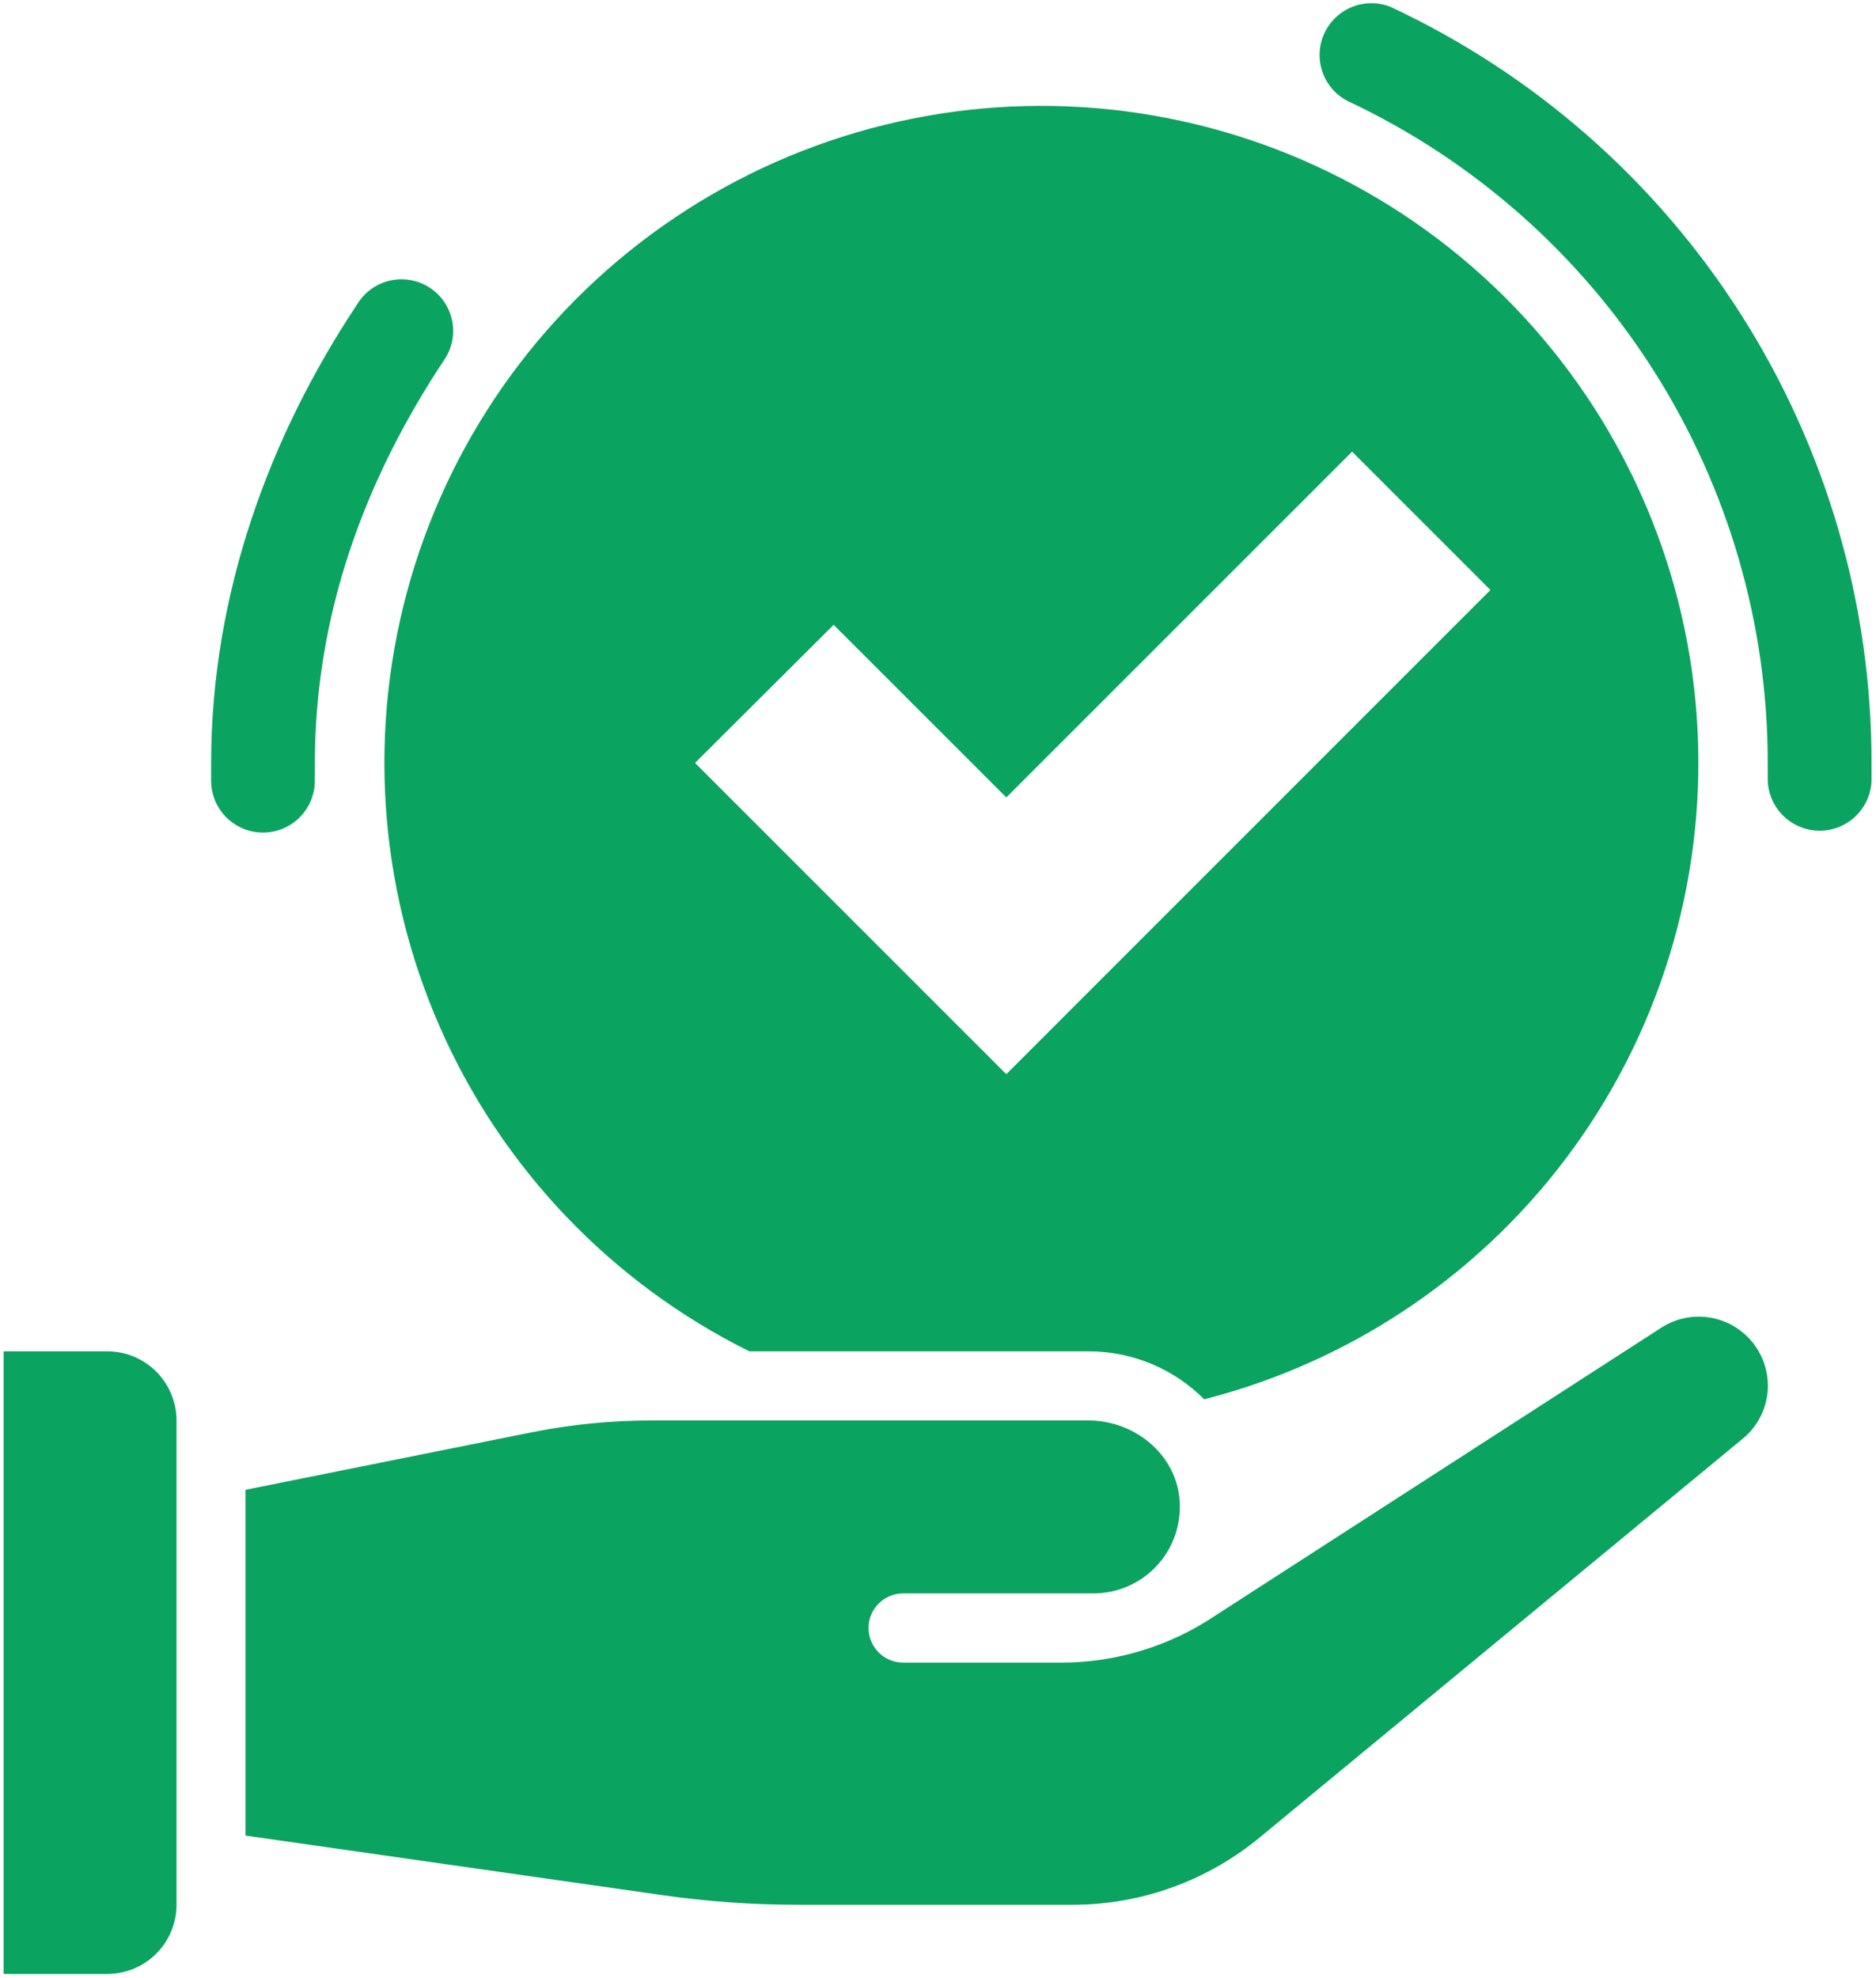
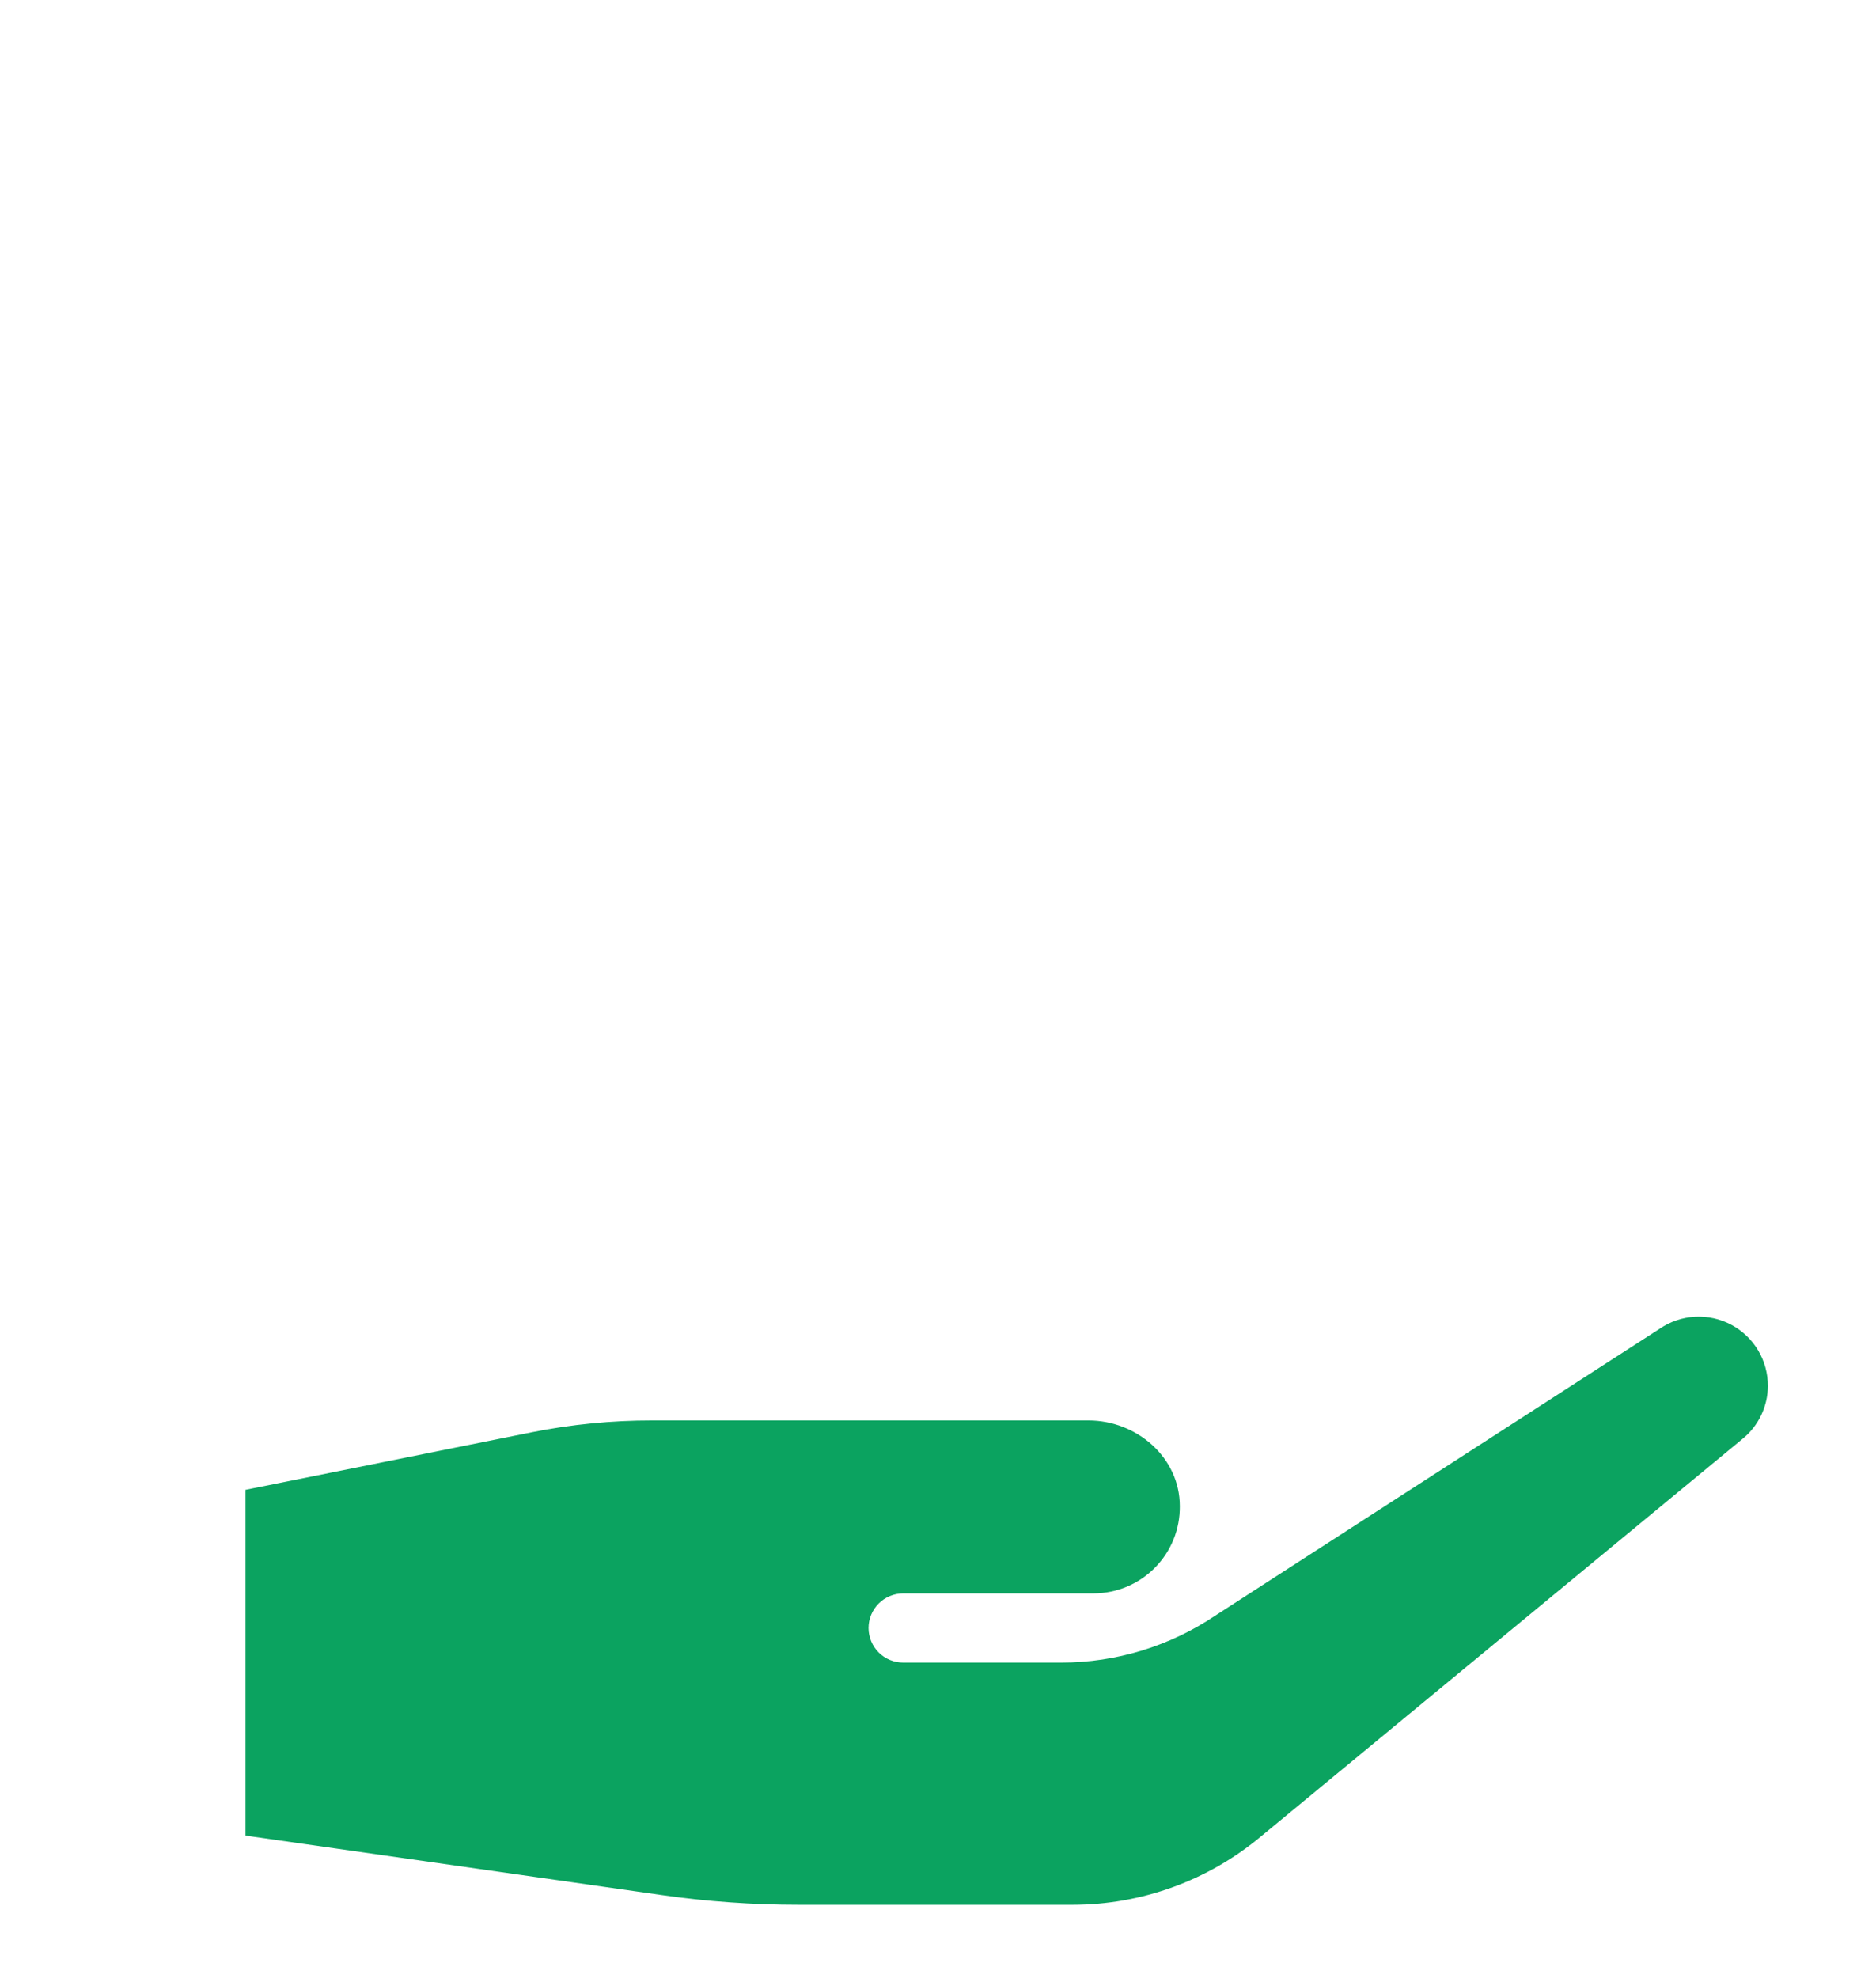
<svg xmlns="http://www.w3.org/2000/svg" width="92" height="97" viewBox="0 0 92 97" fill="none">
  <path d="M31.986 69.662H53.378C55.735 69.662 57.859 71.465 57.859 73.868C57.864 74.425 57.76 74.979 57.551 75.496C57.342 76.013 57.033 76.484 56.641 76.881C56.25 77.278 55.784 77.594 55.27 77.811C54.756 78.028 54.204 78.14 53.647 78.143H44.291C43.841 78.143 43.409 78.322 43.091 78.64C42.773 78.958 42.594 79.39 42.594 79.84C42.594 80.29 42.773 80.722 43.091 81.04C43.409 81.358 43.841 81.537 44.291 81.537H52.052C54.733 81.536 57.353 80.737 59.58 79.244L81.406 65.154C81.917 64.808 82.513 64.608 83.129 64.575C83.745 64.543 84.359 64.679 84.903 64.969C85.448 65.26 85.903 65.693 86.219 66.223C86.535 66.753 86.701 67.359 86.698 67.976C86.695 68.47 86.583 68.957 86.37 69.403C86.157 69.849 85.849 70.242 85.467 70.555L61.845 90.056C59.252 92.226 55.979 93.415 52.599 93.415H39.165C36.914 93.416 34.666 93.255 32.438 92.935L12.04 90.021V73.063L26.081 70.241C28.025 69.854 30.003 69.66 31.986 69.662V69.662Z" fill="#0BA360" />
-   <path d="M0.176 66.272H5.263C6.163 66.272 7.027 66.63 7.663 67.266C8.299 67.903 8.657 68.766 8.657 69.666V93.411C8.657 94.311 8.299 95.175 7.663 95.811C7.027 96.448 6.163 96.805 5.263 96.805H0.176V66.276V66.272Z" fill="#0BA360" />
-   <path d="M21.847 17.554C22.093 17.159 22.223 16.703 22.224 16.238C22.226 15.682 22.044 15.141 21.708 14.698C21.371 14.255 20.899 13.936 20.363 13.788C19.827 13.64 19.257 13.672 18.741 13.88C18.225 14.087 17.792 14.458 17.508 14.936C13.222 21.382 10.354 29.118 10.354 37.44V38.287C10.354 38.961 10.621 39.608 11.098 40.085C11.575 40.562 12.222 40.83 12.897 40.83C13.572 40.83 14.219 40.562 14.696 40.085C15.173 39.608 15.441 38.961 15.441 38.287V37.44C15.441 30.215 17.825 23.586 21.847 17.554Z" fill="#0BA360" />
-   <path d="M68.195 0.338C67.59 0.097 66.915 0.097 66.311 0.339C65.706 0.581 65.217 1.046 64.945 1.638C64.674 2.23 64.64 2.904 64.851 3.52C65.061 4.136 65.501 4.648 66.078 4.949C72.246 7.847 77.46 12.442 81.11 18.197C84.761 23.951 86.697 30.626 86.691 37.44V38.287C86.716 38.945 86.994 39.569 87.469 40.026C87.944 40.483 88.577 40.739 89.236 40.739C89.895 40.739 90.529 40.483 91.003 40.026C91.478 39.569 91.757 38.945 91.781 38.287V37.44C91.791 29.652 89.576 22.023 85.398 15.45C81.22 8.877 75.251 3.635 68.195 0.338V0.338Z" fill="#0BA360" />
-   <path d="M36.731 66.272H53.378C54.433 66.27 55.478 66.477 56.452 66.881C57.426 67.285 58.311 67.878 59.054 68.625C66.376 66.753 72.806 62.366 77.22 56.233C81.635 50.099 83.753 42.609 83.204 35.072C82.656 27.535 79.475 20.431 74.219 15.001C68.963 9.572 61.965 6.163 54.45 5.37C46.935 4.577 39.38 6.451 33.107 10.665C26.833 14.878 22.241 21.162 20.131 28.419C18.022 35.675 18.531 43.442 21.569 50.362C24.606 57.282 29.979 62.913 36.748 66.272H36.731ZM40.883 30.642L49.35 39.108L66.308 22.151L73.091 28.934L49.35 52.68L34.085 37.415L40.883 30.642Z" fill="#0BA360" />
</svg>